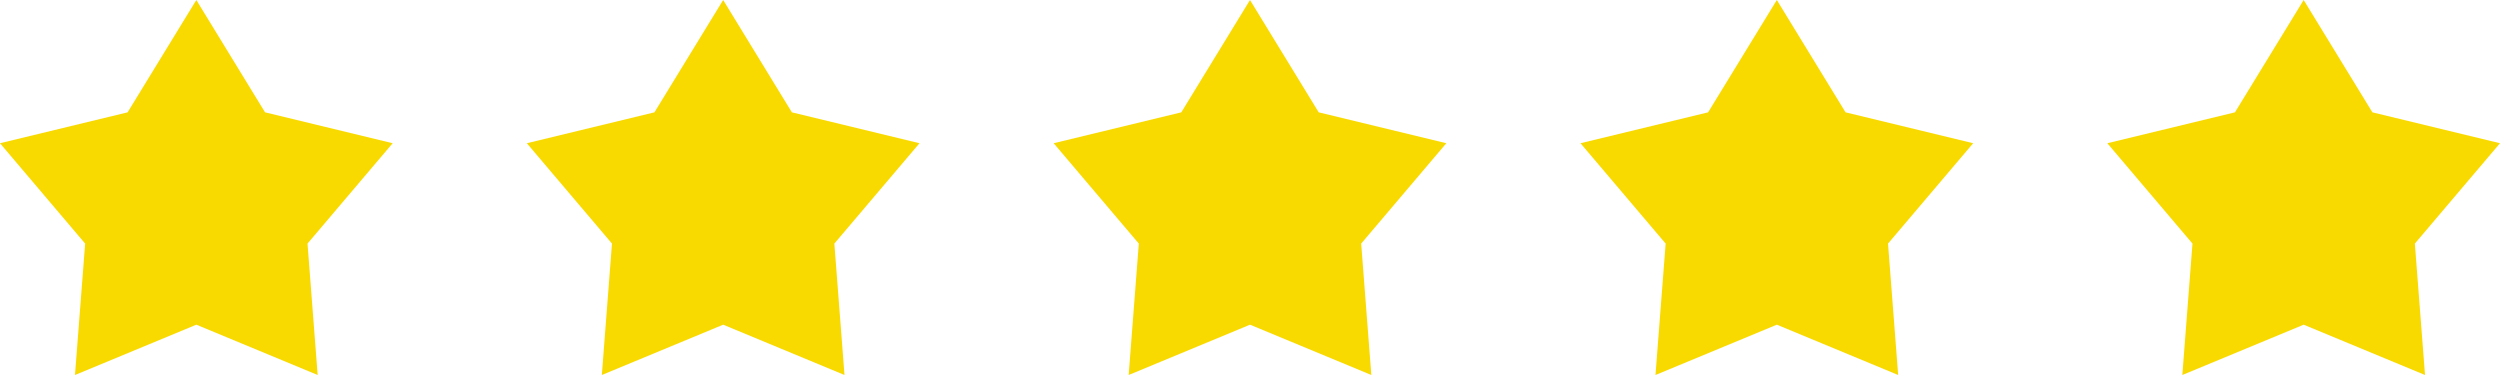
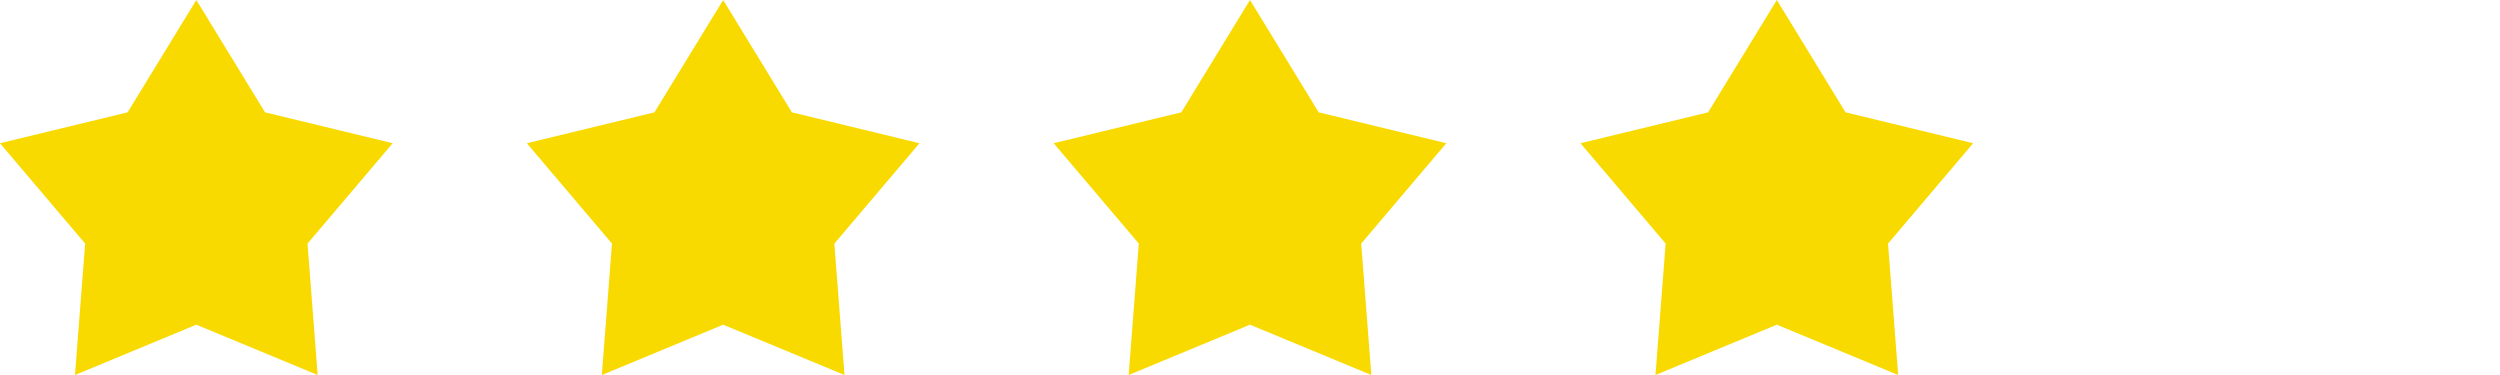
<svg xmlns="http://www.w3.org/2000/svg" xml:space="preserve" width="120px" height="18px" version="1.1" style="shape-rendering:geometricPrecision; text-rendering:geometricPrecision; image-rendering:optimizeQuality; fill-rule:evenodd; clip-rule:evenodd" viewBox="0 0 120 18">
  <defs>
    <style type="text/css">
   
    .fil0 {fill:#F9DA00}
   
  </style>
  </defs>
  <g id="Layer_x0020_1">
    <g id="_3177457843792">
      <polygon class="fil0" points="9.424,0 12.722,5.392 18.848,6.875 14.761,11.692 15.248,18 9.424,15.585 3.599,18 4.087,11.692 0,6.875 6.125,5.392 " />
      <polygon class="fil0" points="34.712,0 38.01,5.392 44.136,6.875 40.049,11.692 40.536,18 34.712,15.585 28.888,18 29.375,11.692 25.288,6.875 31.413,5.392 " />
      <polygon class="fil0" points="60,0 63.298,5.392 69.424,6.875 65.337,11.692 65.824,18 60,15.585 54.176,18 54.663,11.692 50.576,6.875 56.702,5.392 " />
      <polygon class="fil0" points="85.288,0 88.586,5.392 94.712,6.875 90.625,11.692 91.112,18 85.288,15.585 79.463,18 79.951,11.692 75.864,6.875 81.989,5.392 " />
-       <polygon class="fil0" points="110.576,0 113.875,5.392 120,6.875 115.913,11.692 116.401,18 110.576,15.585 104.752,18 105.239,11.692 101.152,6.875 107.278,5.392 " />
    </g>
  </g>
</svg>